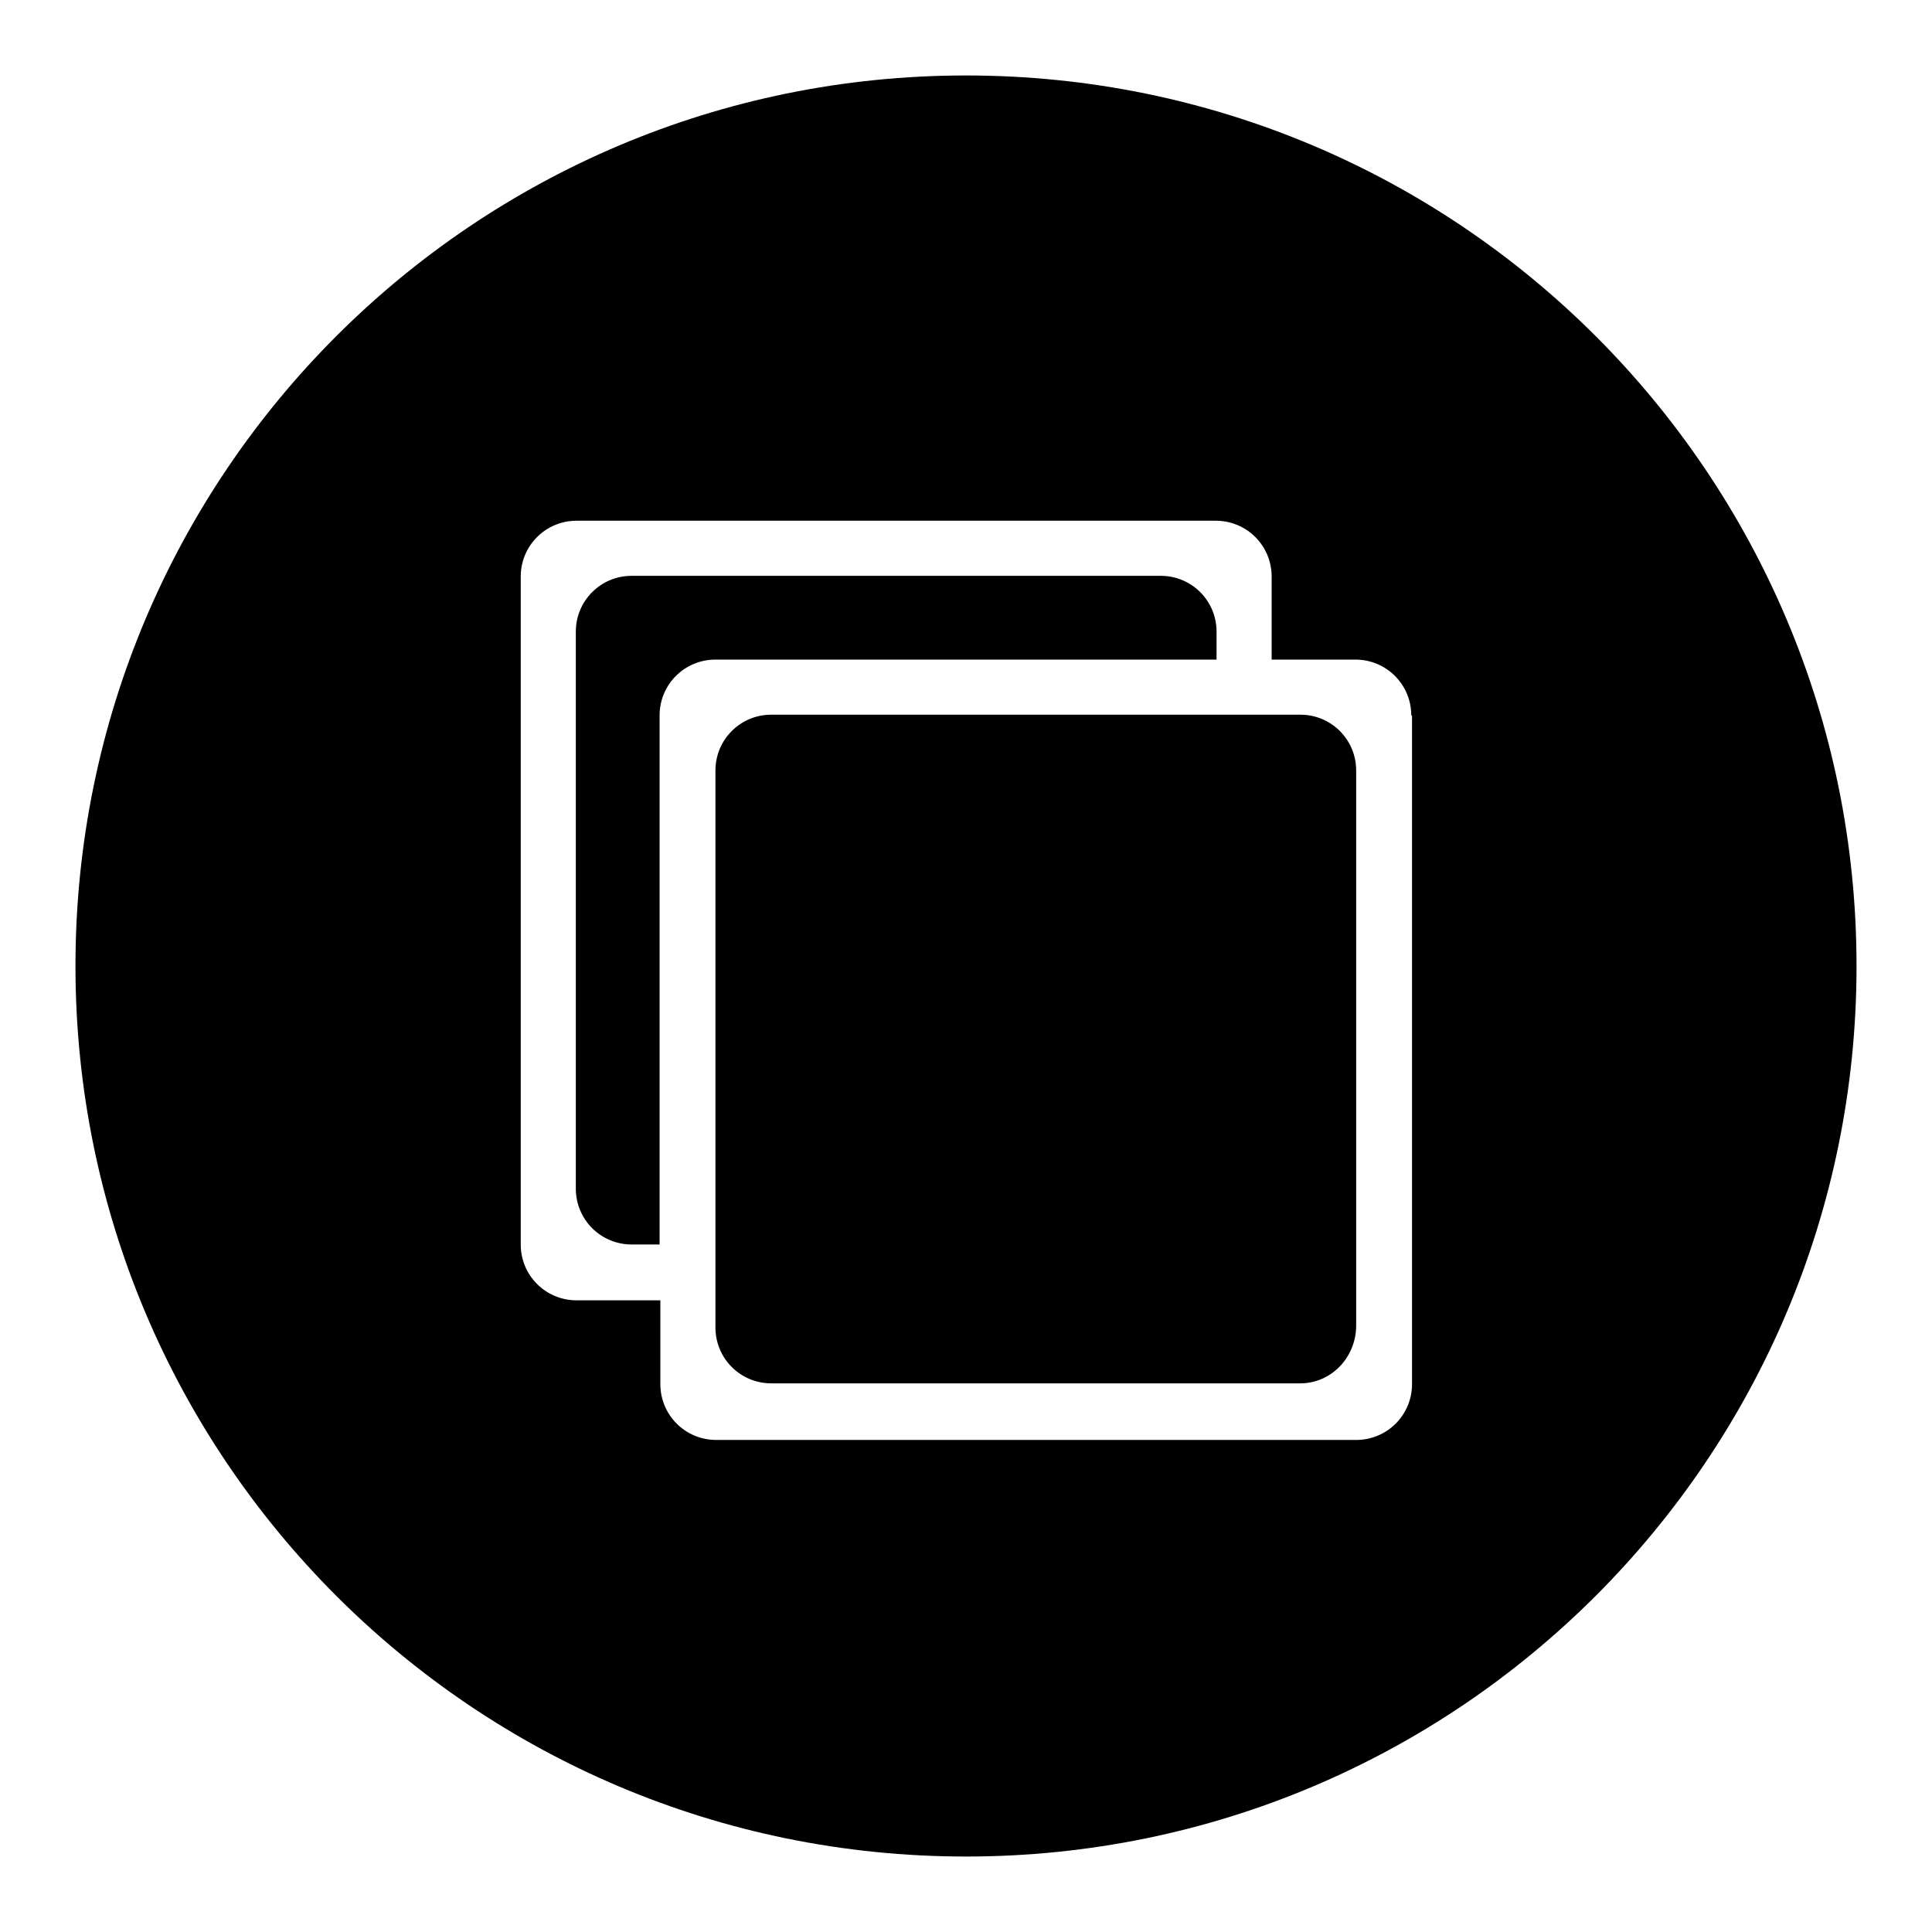
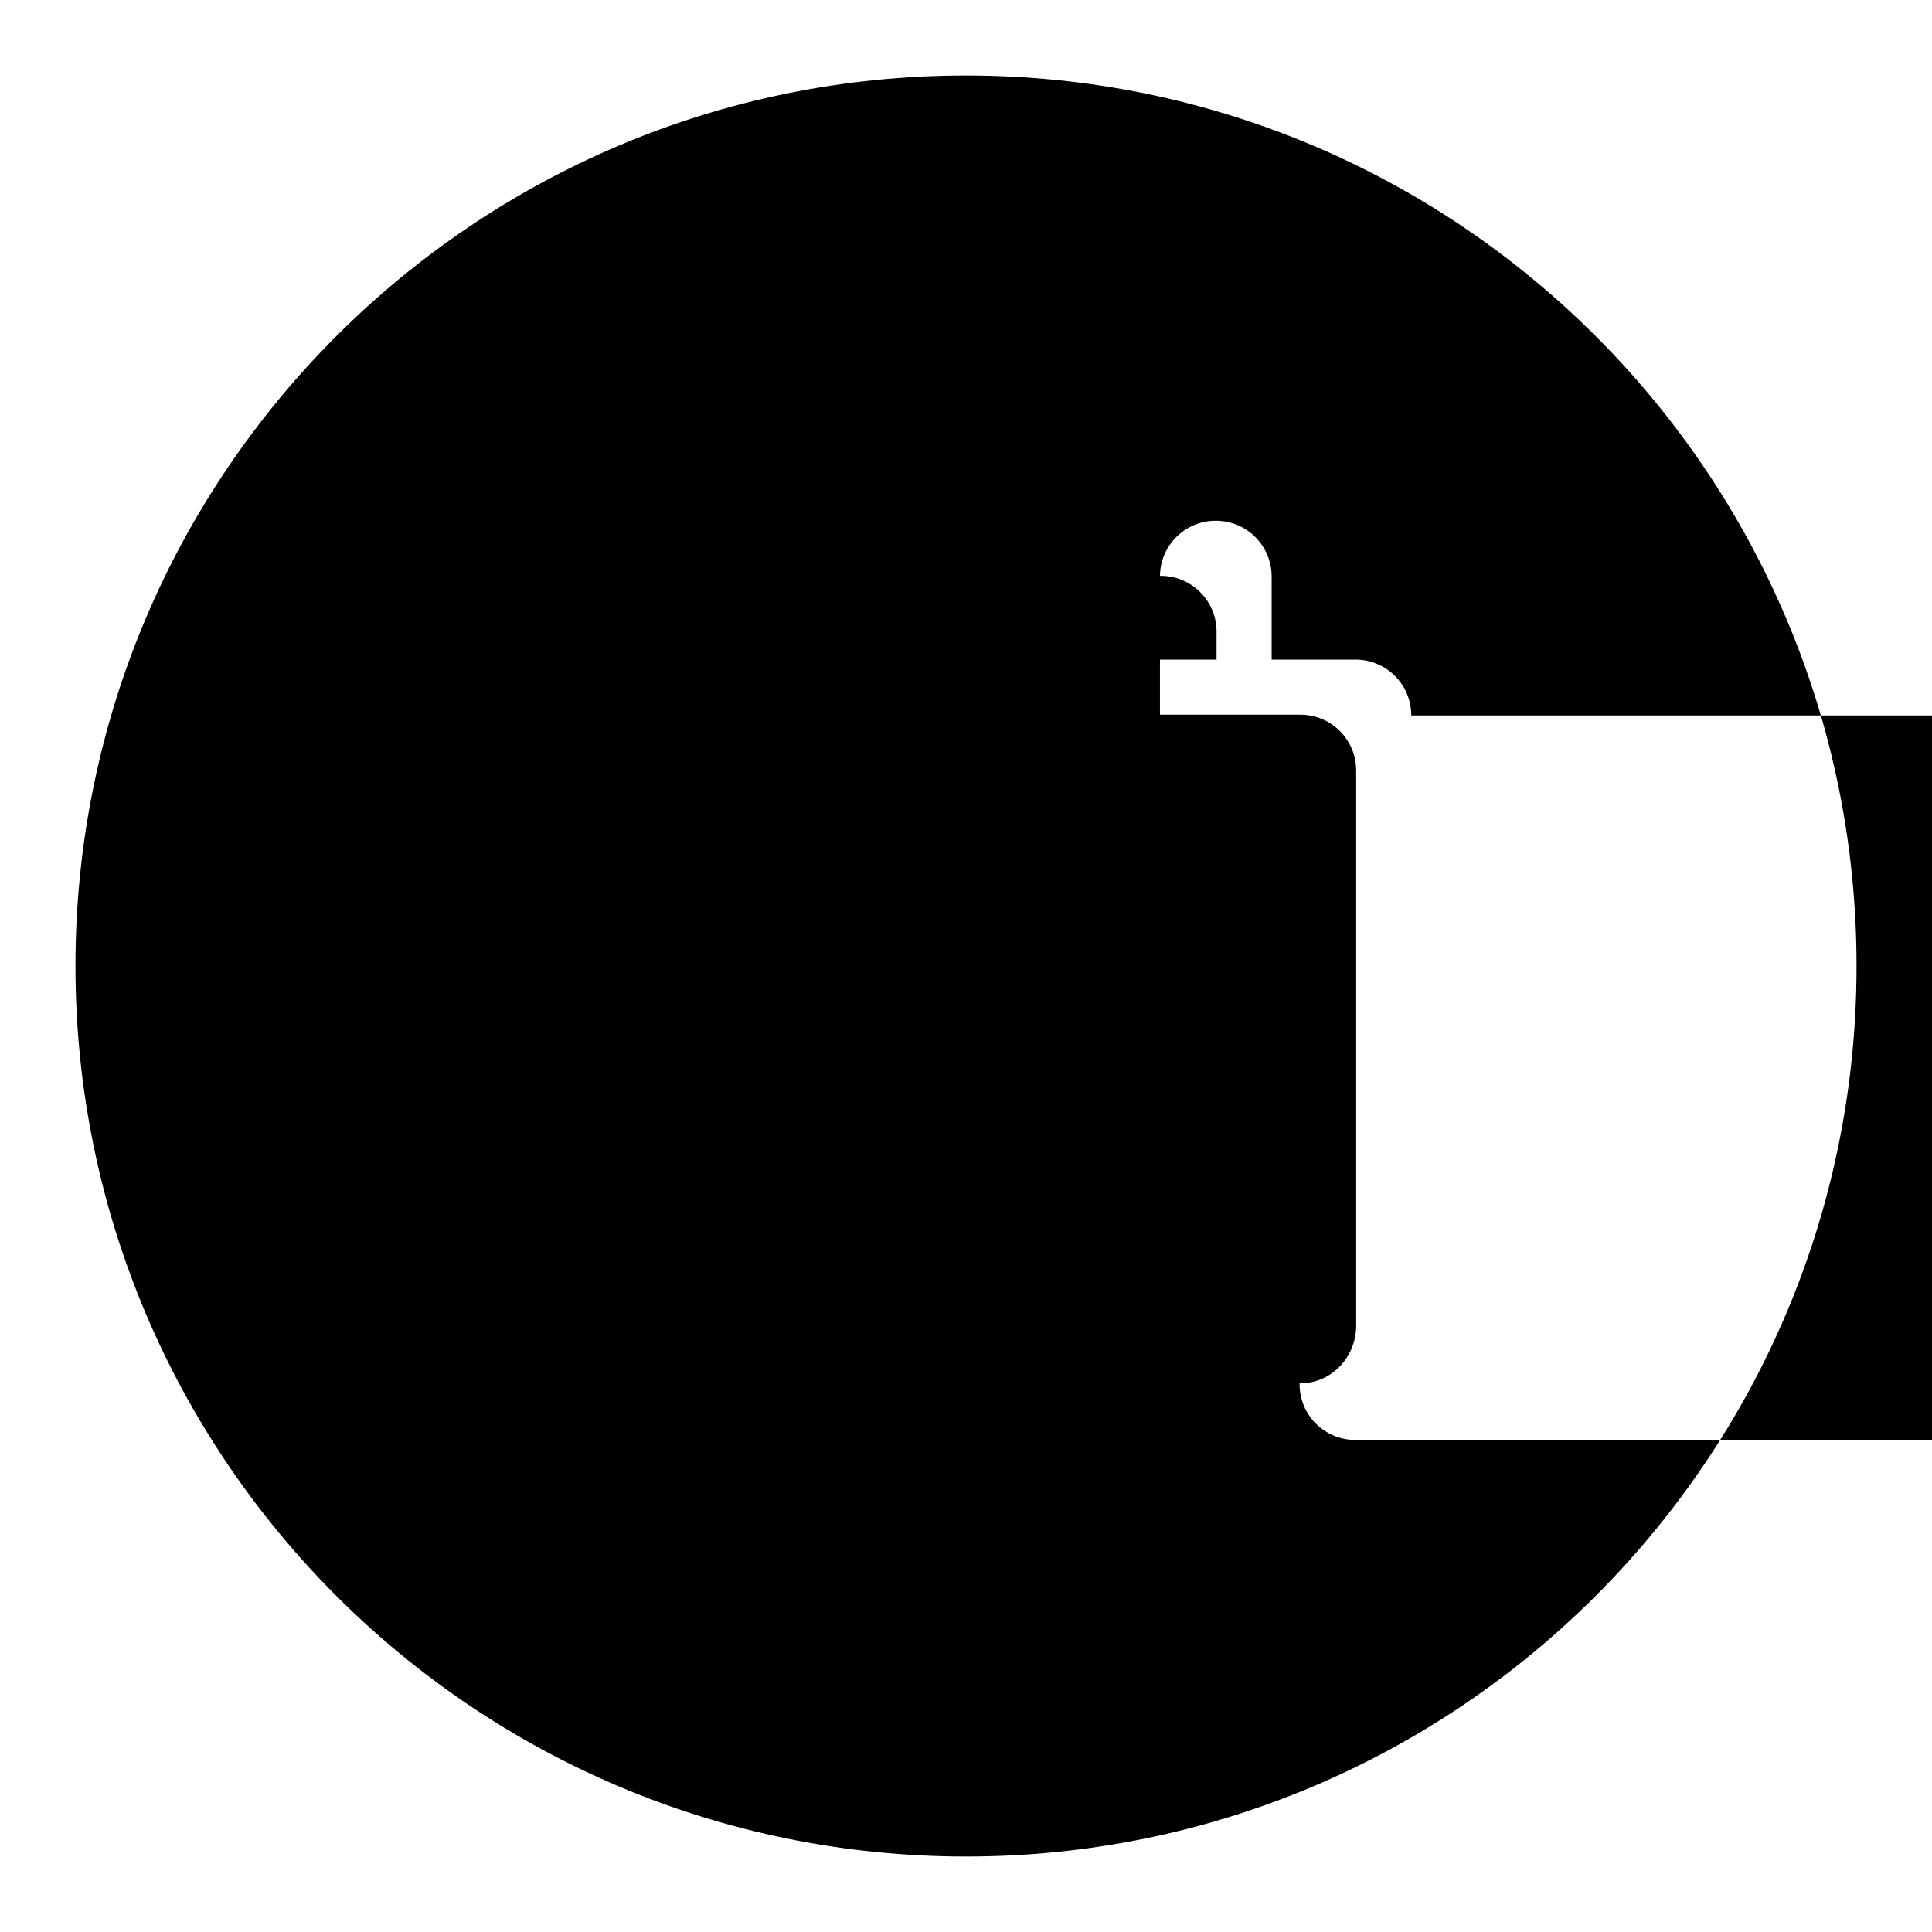
<svg xmlns="http://www.w3.org/2000/svg" version="1.1" x="0px" y="0px" viewBox="0 0 256 256" enable-background="new 0 0 256 256" xml:space="preserve">
  <g>
    <g>
-       <path fill="#000000" d="M128,246c-65.2,0-118-52.8-118-118C10,62.8,62.8,10,128,10c65.2,0,118,52.8,118,118C246,193.2,193.2,246,128,246z M187,94.8c0-4.1-3.3-7.4-7.4-7.4h-11.1V76.4c0-4.1-3.3-7.4-7.4-7.4H76.4c-4.1,0-7.4,3.3-7.4,7.4v88.5c0,4.1,3.3,7.4,7.4,7.4h11.1v11.1c0,4.1,3.3,7.4,7.4,7.4h84.8c4.1,0,7.4-3.3,7.4-7.4V94.8L187,94.8z M172.3,183.3h-70.1c-4.1,0-7.4-3.3-7.4-7.4v-73.8c0-4.1,3.3-7.4,7.4-7.4h70.1c4.1,0,7.4,3.3,7.4,7.4v73.7C179.6,180,176.3,183.3,172.3,183.3z M87.4,94.8v70.1h-3.7c-4.1,0-7.4-3.3-7.4-7.4V83.7c0-4.1,3.3-7.4,7.4-7.4h70.1c4.1,0,7.4,3.3,7.4,7.4v3.7H94.8C90.7,87.4,87.4,90.7,87.4,94.8z" />
+       <path fill="#000000" d="M128,246c-65.2,0-118-52.8-118-118C10,62.8,62.8,10,128,10c65.2,0,118,52.8,118,118C246,193.2,193.2,246,128,246z M187,94.8c0-4.1-3.3-7.4-7.4-7.4h-11.1V76.4c0-4.1-3.3-7.4-7.4-7.4c-4.1,0-7.4,3.3-7.4,7.4v88.5c0,4.1,3.3,7.4,7.4,7.4h11.1v11.1c0,4.1,3.3,7.4,7.4,7.4h84.8c4.1,0,7.4-3.3,7.4-7.4V94.8L187,94.8z M172.3,183.3h-70.1c-4.1,0-7.4-3.3-7.4-7.4v-73.8c0-4.1,3.3-7.4,7.4-7.4h70.1c4.1,0,7.4,3.3,7.4,7.4v73.7C179.6,180,176.3,183.3,172.3,183.3z M87.4,94.8v70.1h-3.7c-4.1,0-7.4-3.3-7.4-7.4V83.7c0-4.1,3.3-7.4,7.4-7.4h70.1c4.1,0,7.4,3.3,7.4,7.4v3.7H94.8C90.7,87.4,87.4,90.7,87.4,94.8z" />
    </g>
  </g>
</svg>